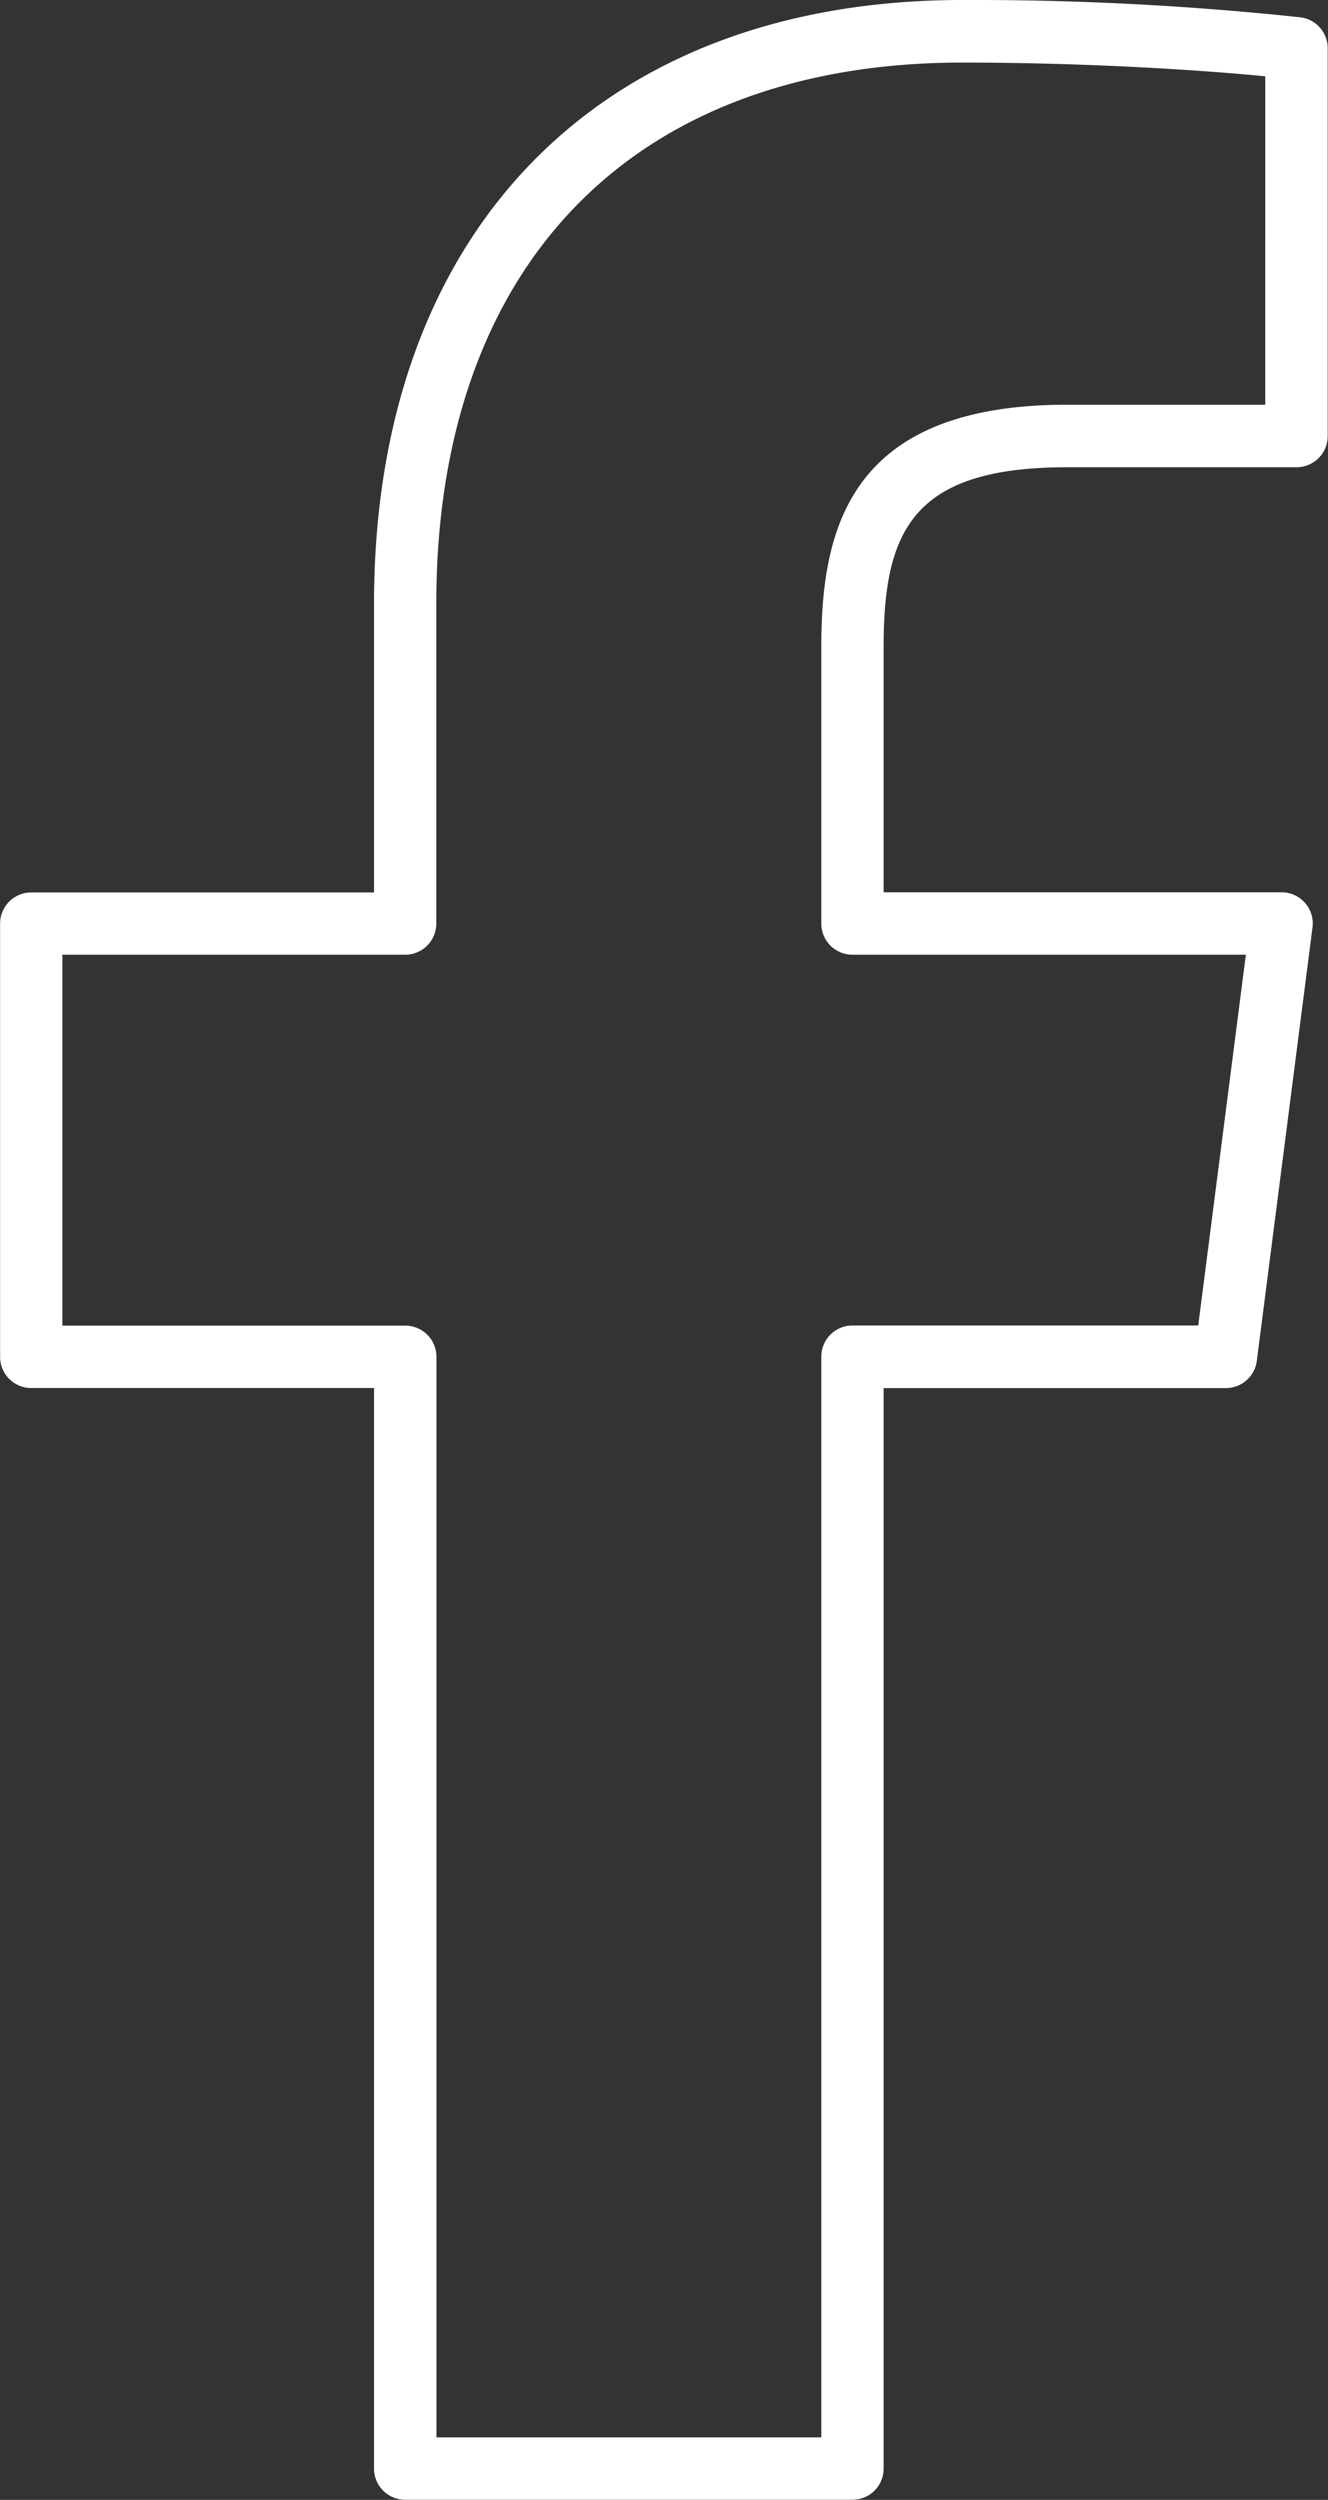
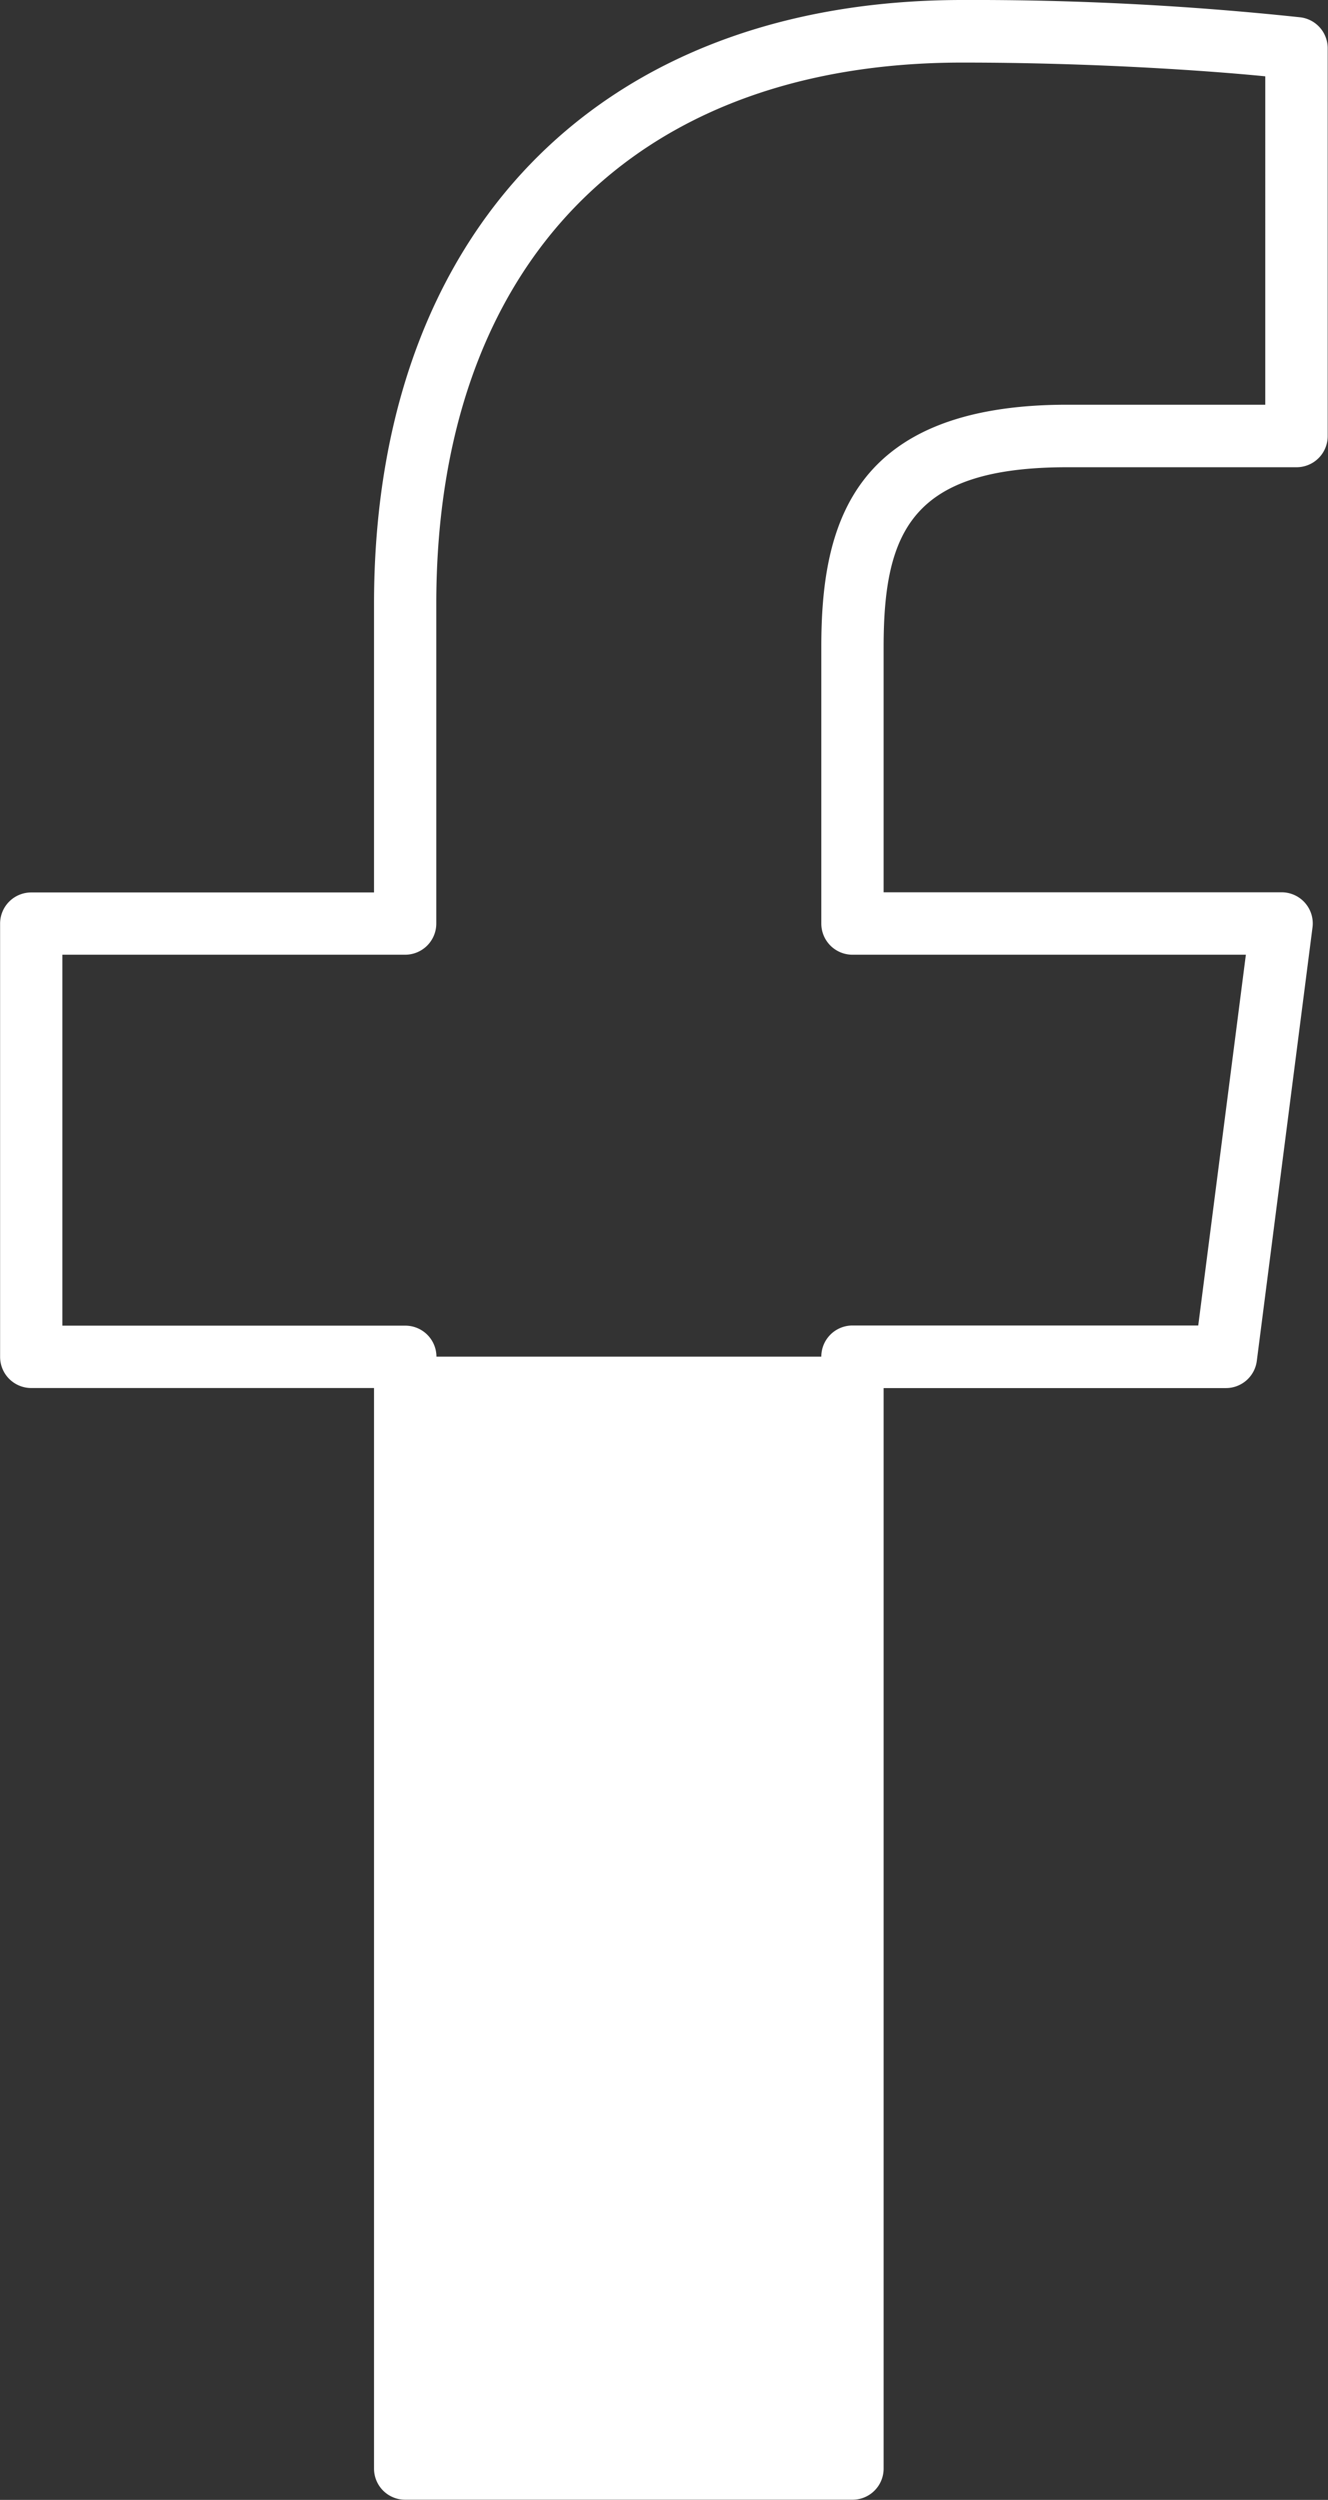
<svg xmlns="http://www.w3.org/2000/svg" id="Groupe_3" data-name="Groupe 3" width="25.596" height="48.18" viewBox="0 0 25.596 48.18">
  <rect x="0" y="0" width="25.596" height="48.18" fill="#333333" stroke="none" />
-   <path id="Tracé_5" data-name="Tracé 5" d="M121.072.335A59.453,59.453,0,0,0,114.551,0c-7,0-11.344,4.46-11.344,11.639V17.2H96.6a.6.6,0,0,0-.6.6v8.351a.6.6,0,0,0,.6.6h6.607V47.577a.6.6,0,0,0,.6.6h8.622a.6.6,0,0,0,.6-.6V26.752h6.593a.6.6,0,0,0,.6-.525l1.073-8.351a.6.6,0,0,0-.6-.679h-7.666V12.467c0-2.245.564-3.462,3.539-3.462l4.42,0a.6.6,0,0,0,.6-.6V.932A.6.6,0,0,0,121.072.335ZM120.389,7.8l-3.818,0c-4.18,0-4.743,2.359-4.743,4.667V17.8a.6.6,0,0,0,.6.6h7.583l-.918,7.146h-6.665a.6.6,0,0,0-.6.6V46.975h-7.418V26.149a.6.6,0,0,0-.6-.6H97.2V18.4h6.607a.6.6,0,0,0,.6-.6V11.64c0-6.534,3.791-10.434,10.14-10.434,2.494,0,4.717.154,5.838.265V7.8Z" transform="translate(-95.998)" fill="#fff" />
+   <path id="Tracé_5" data-name="Tracé 5" d="M121.072.335A59.453,59.453,0,0,0,114.551,0c-7,0-11.344,4.46-11.344,11.639V17.2H96.6a.6.6,0,0,0-.6.6v8.351a.6.6,0,0,0,.6.6h6.607V47.577a.6.6,0,0,0,.6.6h8.622a.6.6,0,0,0,.6-.6V26.752h6.593a.6.6,0,0,0,.6-.525l1.073-8.351a.6.6,0,0,0-.6-.679h-7.666V12.467c0-2.245.564-3.462,3.539-3.462l4.42,0a.6.6,0,0,0,.6-.6V.932A.6.6,0,0,0,121.072.335ZM120.389,7.8l-3.818,0c-4.18,0-4.743,2.359-4.743,4.667V17.8a.6.6,0,0,0,.6.6h7.583l-.918,7.146h-6.665a.6.6,0,0,0-.6.6h-7.418V26.149a.6.6,0,0,0-.6-.6H97.2V18.4h6.607a.6.6,0,0,0,.6-.6V11.64c0-6.534,3.791-10.434,10.14-10.434,2.494,0,4.717.154,5.838.265V7.8Z" transform="translate(-95.998)" fill="#fff" />
</svg>